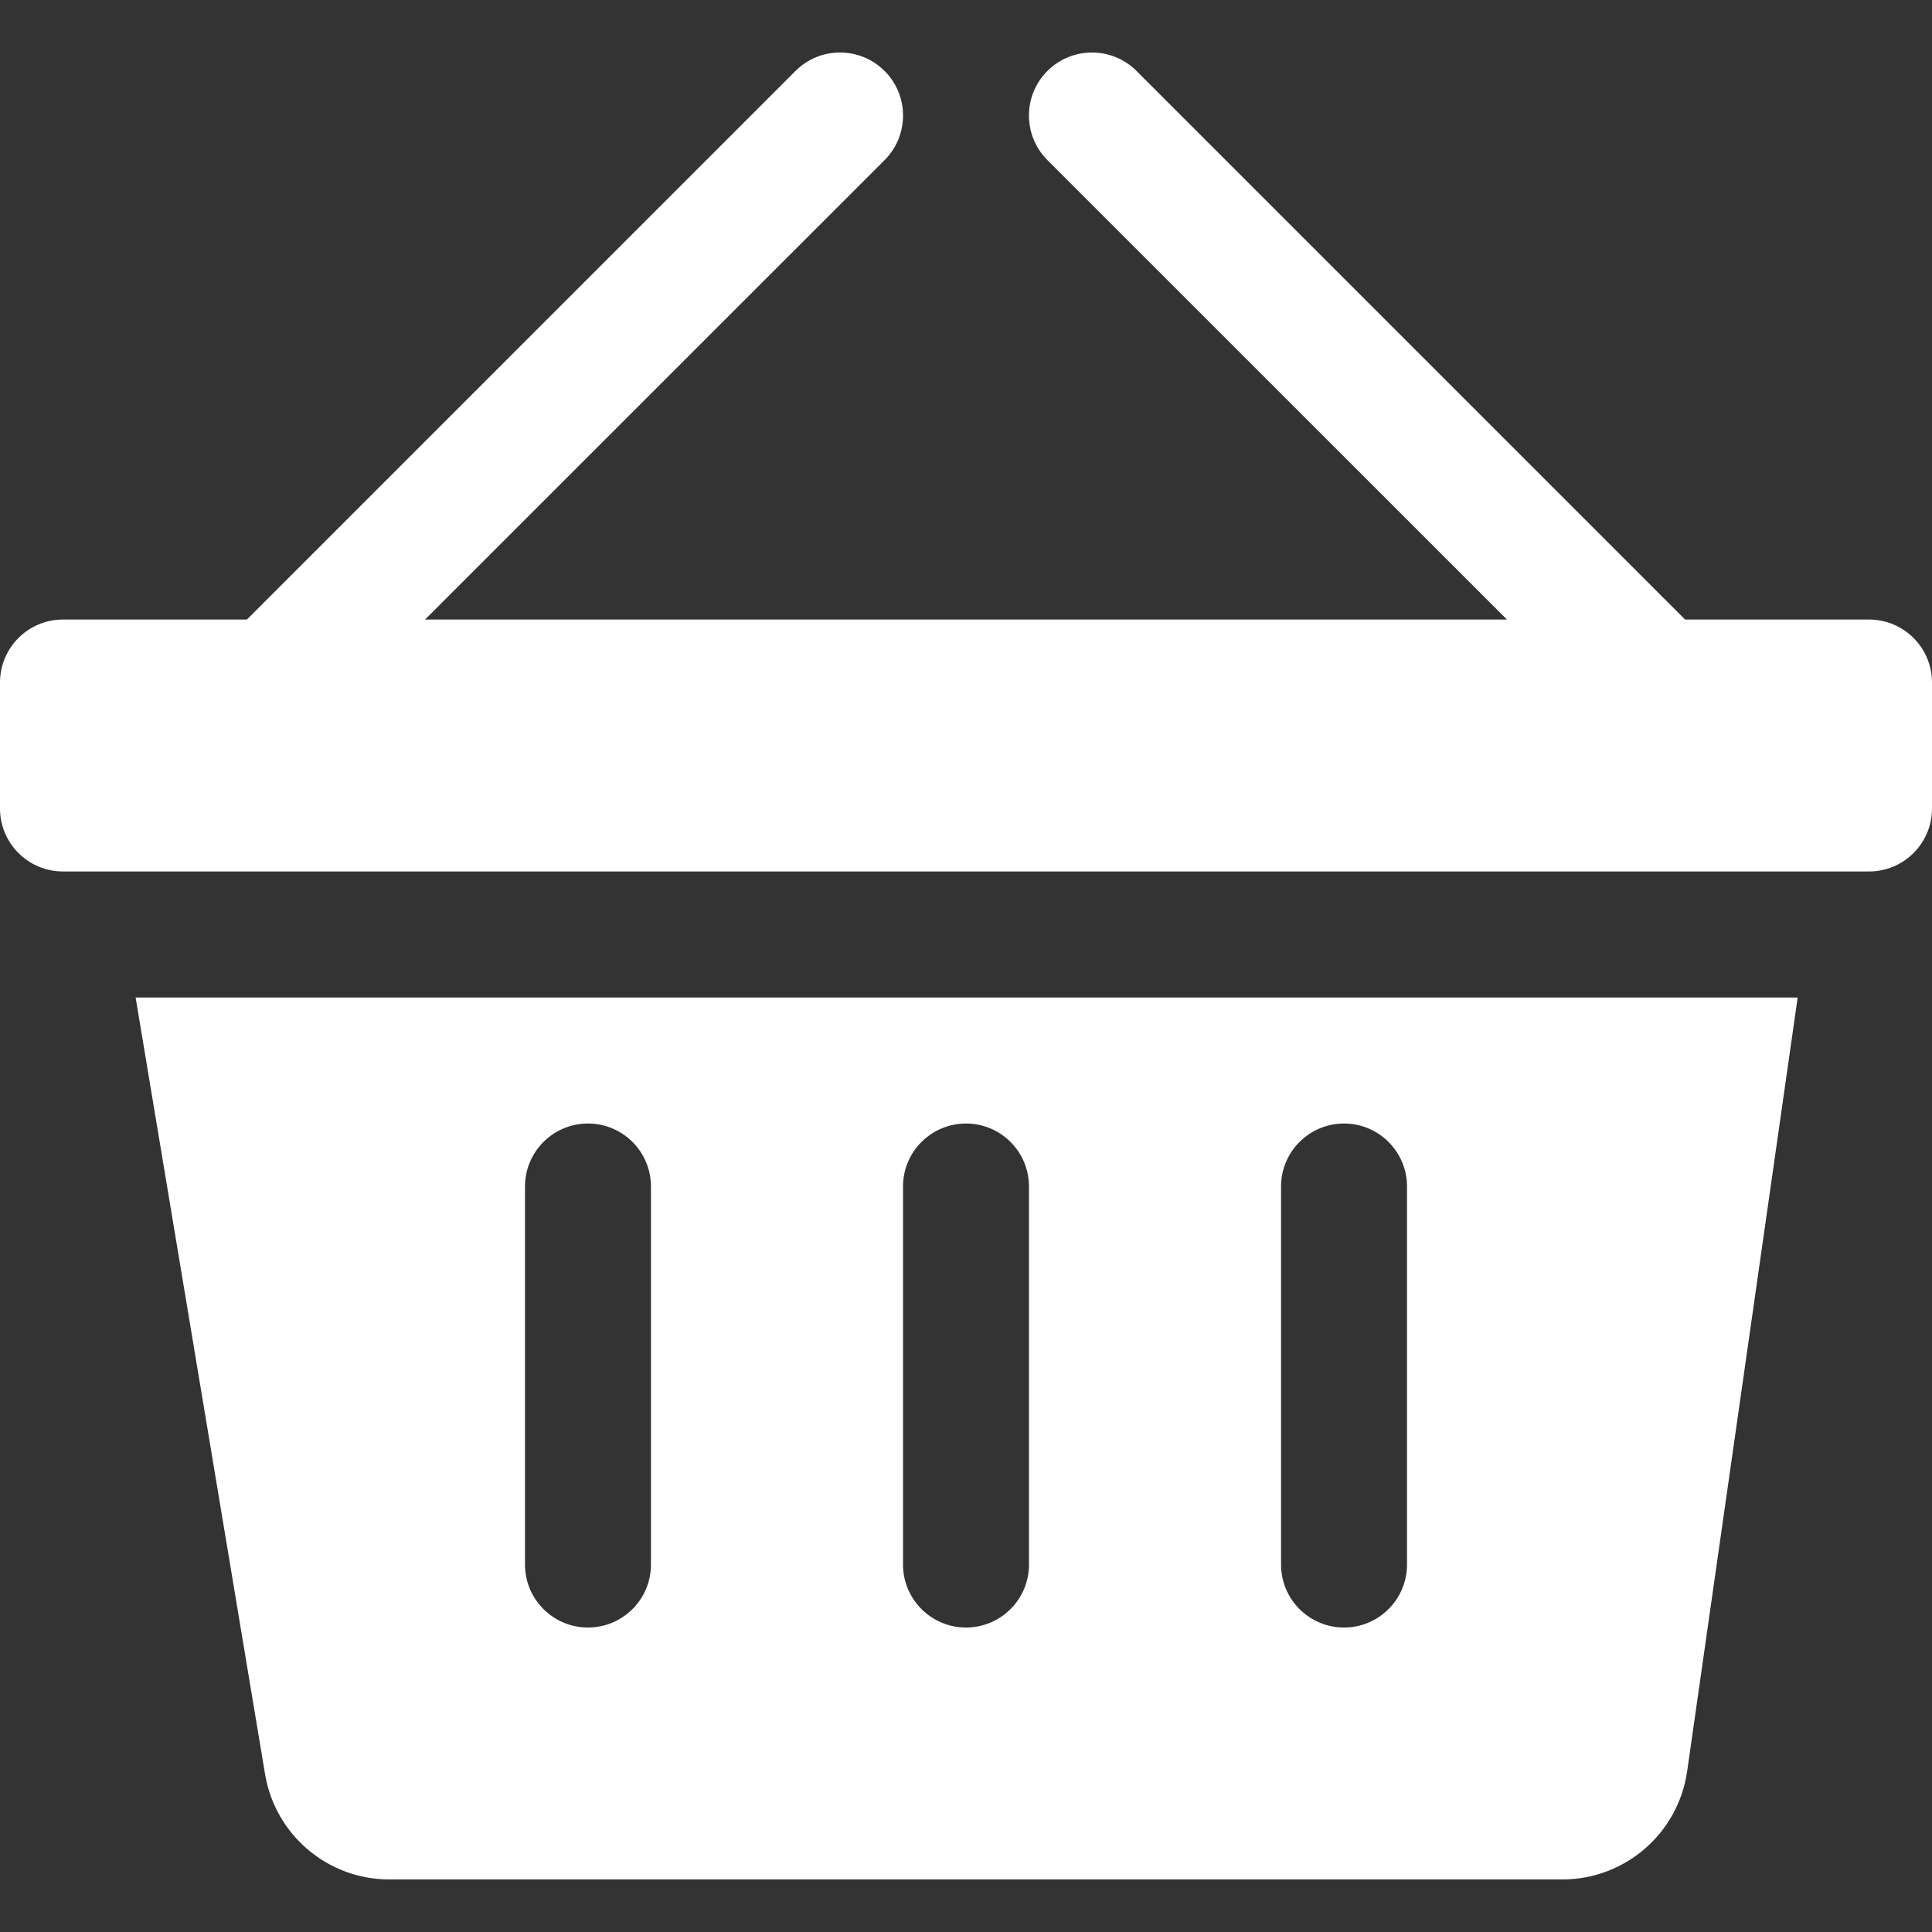
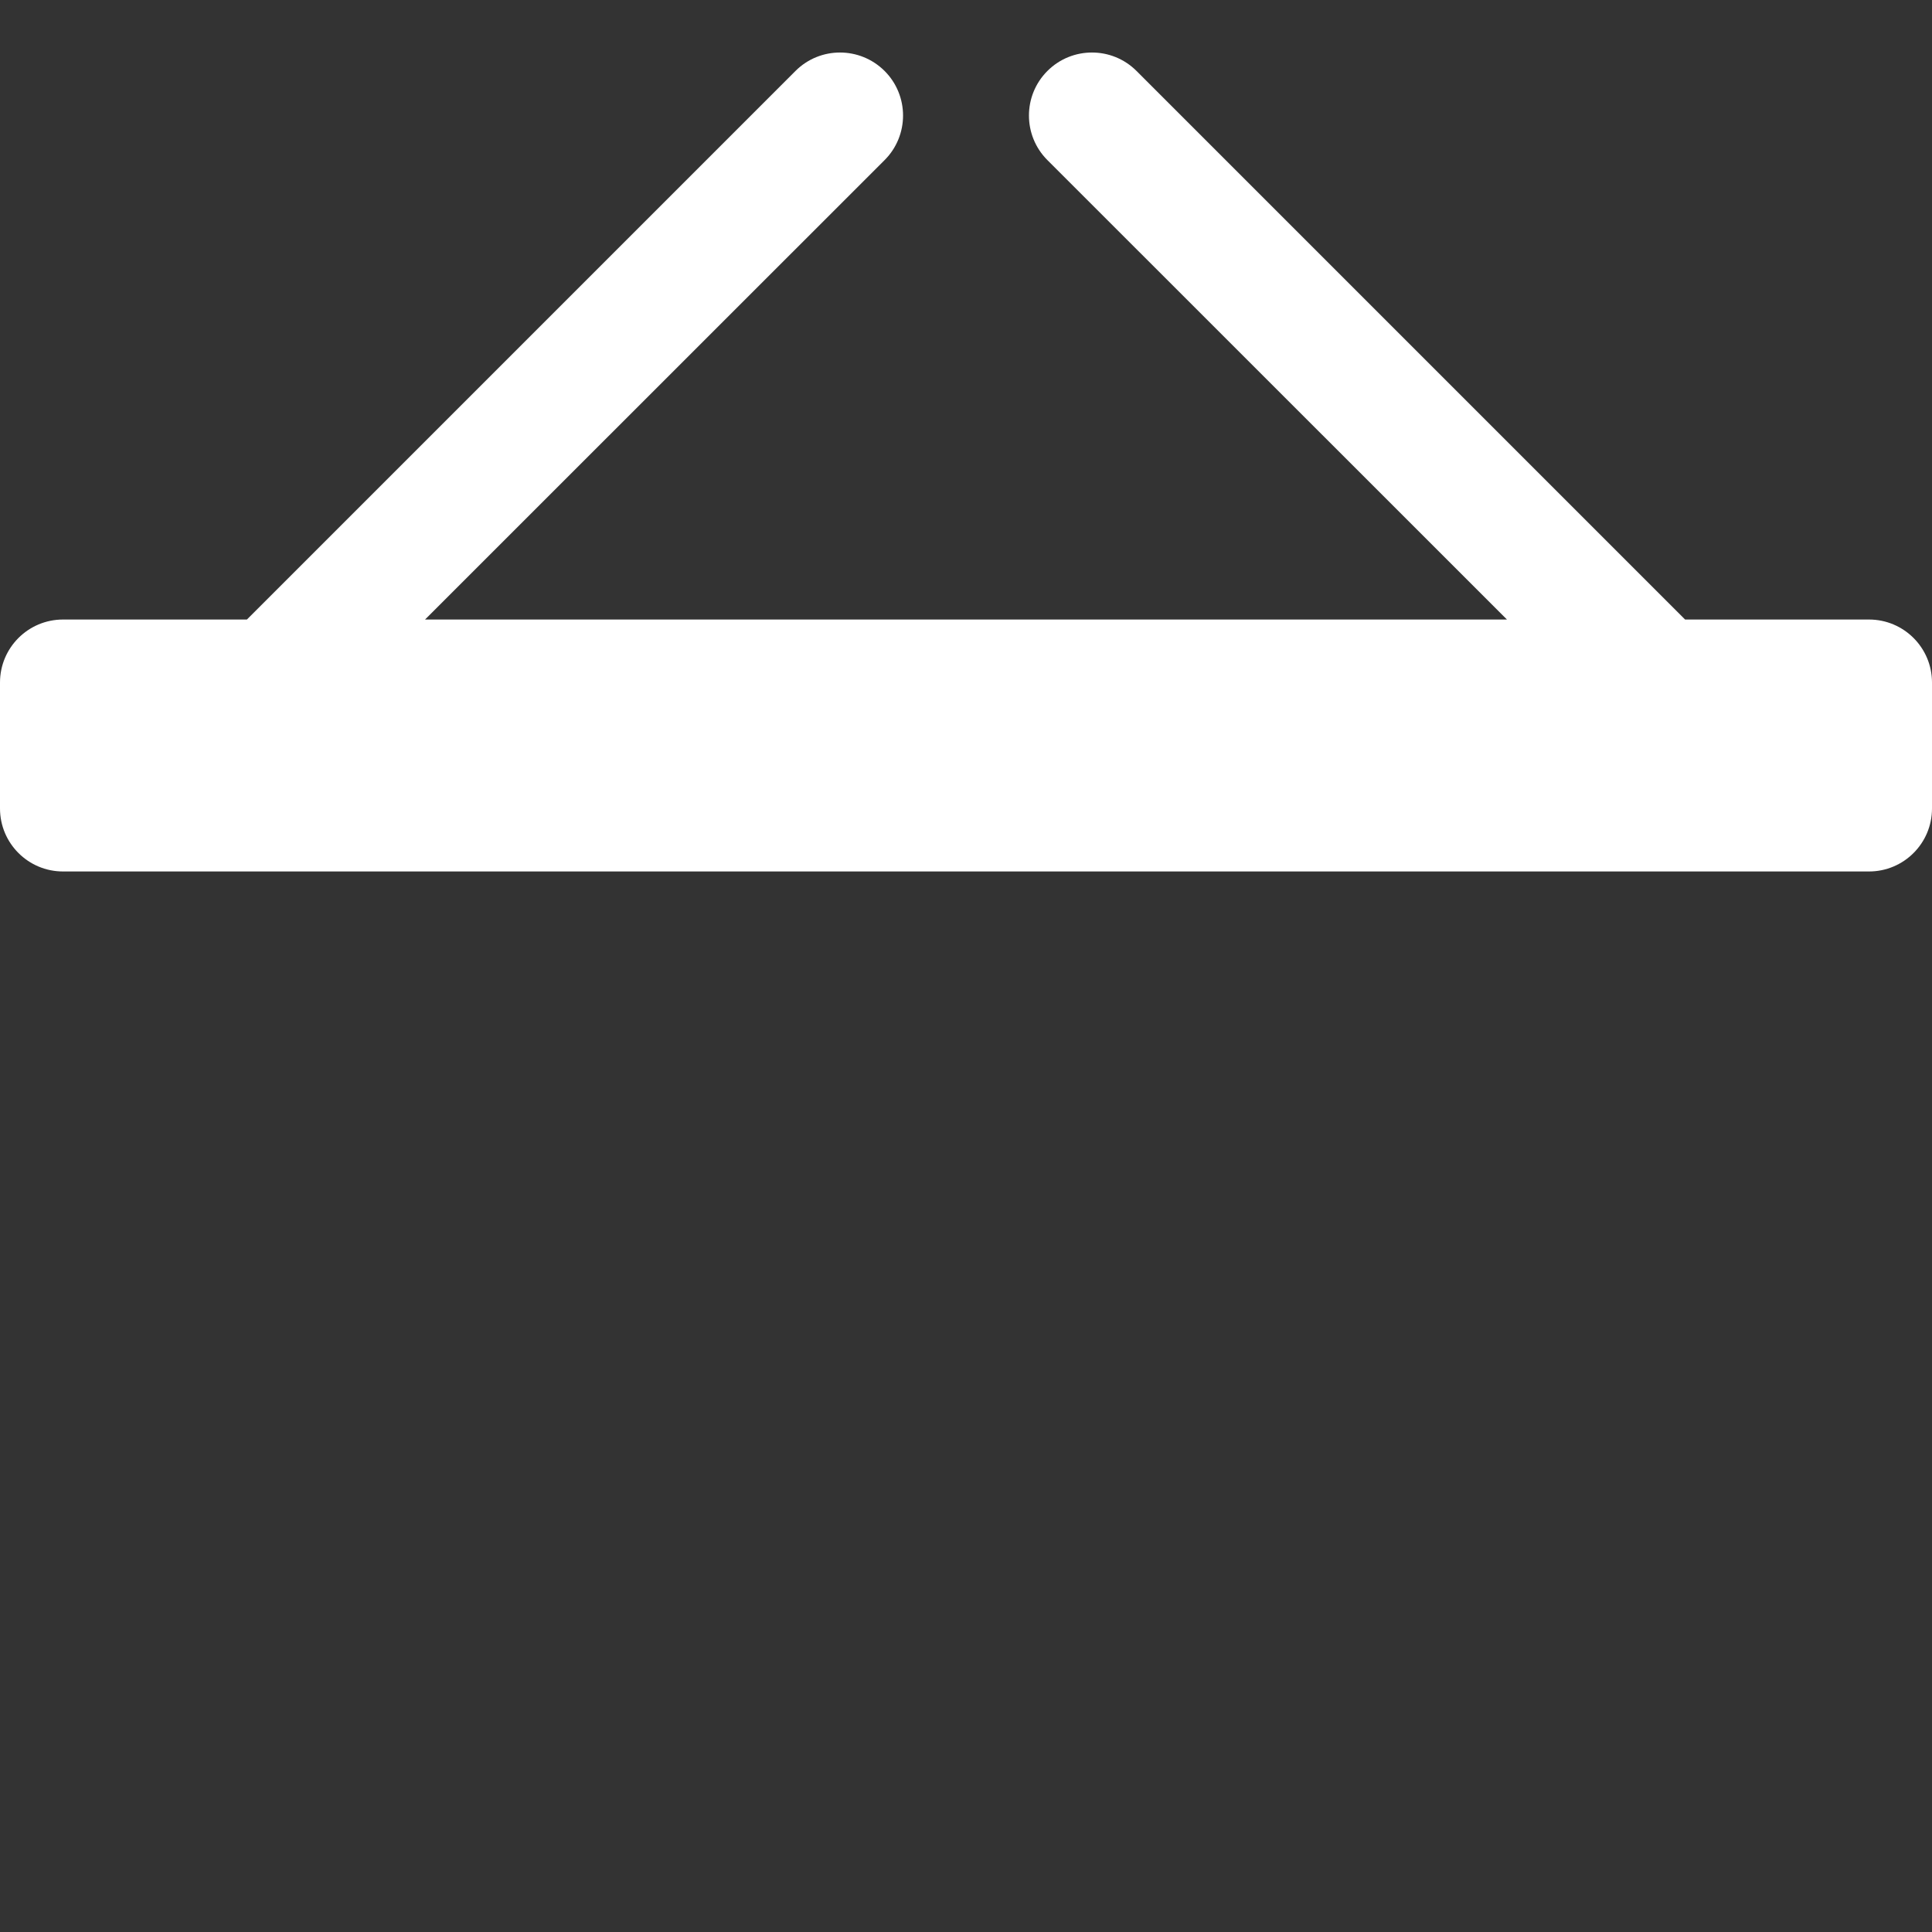
<svg xmlns="http://www.w3.org/2000/svg" width="15" height="15" viewBox="0 0 15 15" fill="none">
  <rect x="0" y="0" width="15" height="15" fill="#333333" stroke="none" />
  <g clip-path="url(#clip0_371_1802)">
-     <path d="M1.053 7.745L2.058 13.775C2.137 14.247 2.545 14.592 3.023 14.592H12.13C12.617 14.592 13.03 14.234 13.099 13.752L13.957 7.745H1.053ZM5.054 12.147C5.054 12.417 4.835 12.636 4.565 12.636C4.295 12.636 4.076 12.417 4.076 12.147V9.212C4.076 8.942 4.295 8.723 4.565 8.723C4.835 8.723 5.054 8.942 5.054 9.212V12.147ZM7.989 12.147C7.989 12.417 7.77 12.636 7.5 12.636C7.23 12.636 7.011 12.417 7.011 12.147V9.212C7.011 8.942 7.23 8.723 7.5 8.723C7.77 8.723 7.989 8.942 7.989 9.212V12.147ZM10.924 12.147C10.924 12.417 10.705 12.636 10.435 12.636C10.165 12.636 9.946 12.417 9.946 12.147V9.212C9.946 8.942 10.165 8.723 10.435 8.723C10.705 8.723 10.924 8.942 10.924 9.212V12.147Z" fill="white" />
    <path d="M14.511 4.81H13.083L8.824 0.551C8.633 0.36 8.323 0.36 8.132 0.551C7.941 0.742 7.941 1.052 8.132 1.243L11.7 4.81H3.3L6.868 1.243C7.059 1.052 7.059 0.742 6.868 0.551C6.676 0.36 6.367 0.36 6.176 0.551L1.917 4.81H0.489C0.219 4.81 0 5.029 0 5.299V6.277C0 6.547 0.219 6.766 0.489 6.766H14.511C14.781 6.766 15 6.547 15 6.277V5.299C15 5.029 14.781 4.81 14.511 4.81Z" fill="white" />
  </g>
  <defs>
    <clipPath id="clip0_371_1802">
      <rect width="15" height="15" fill="white" />
    </clipPath>
  </defs>
</svg>